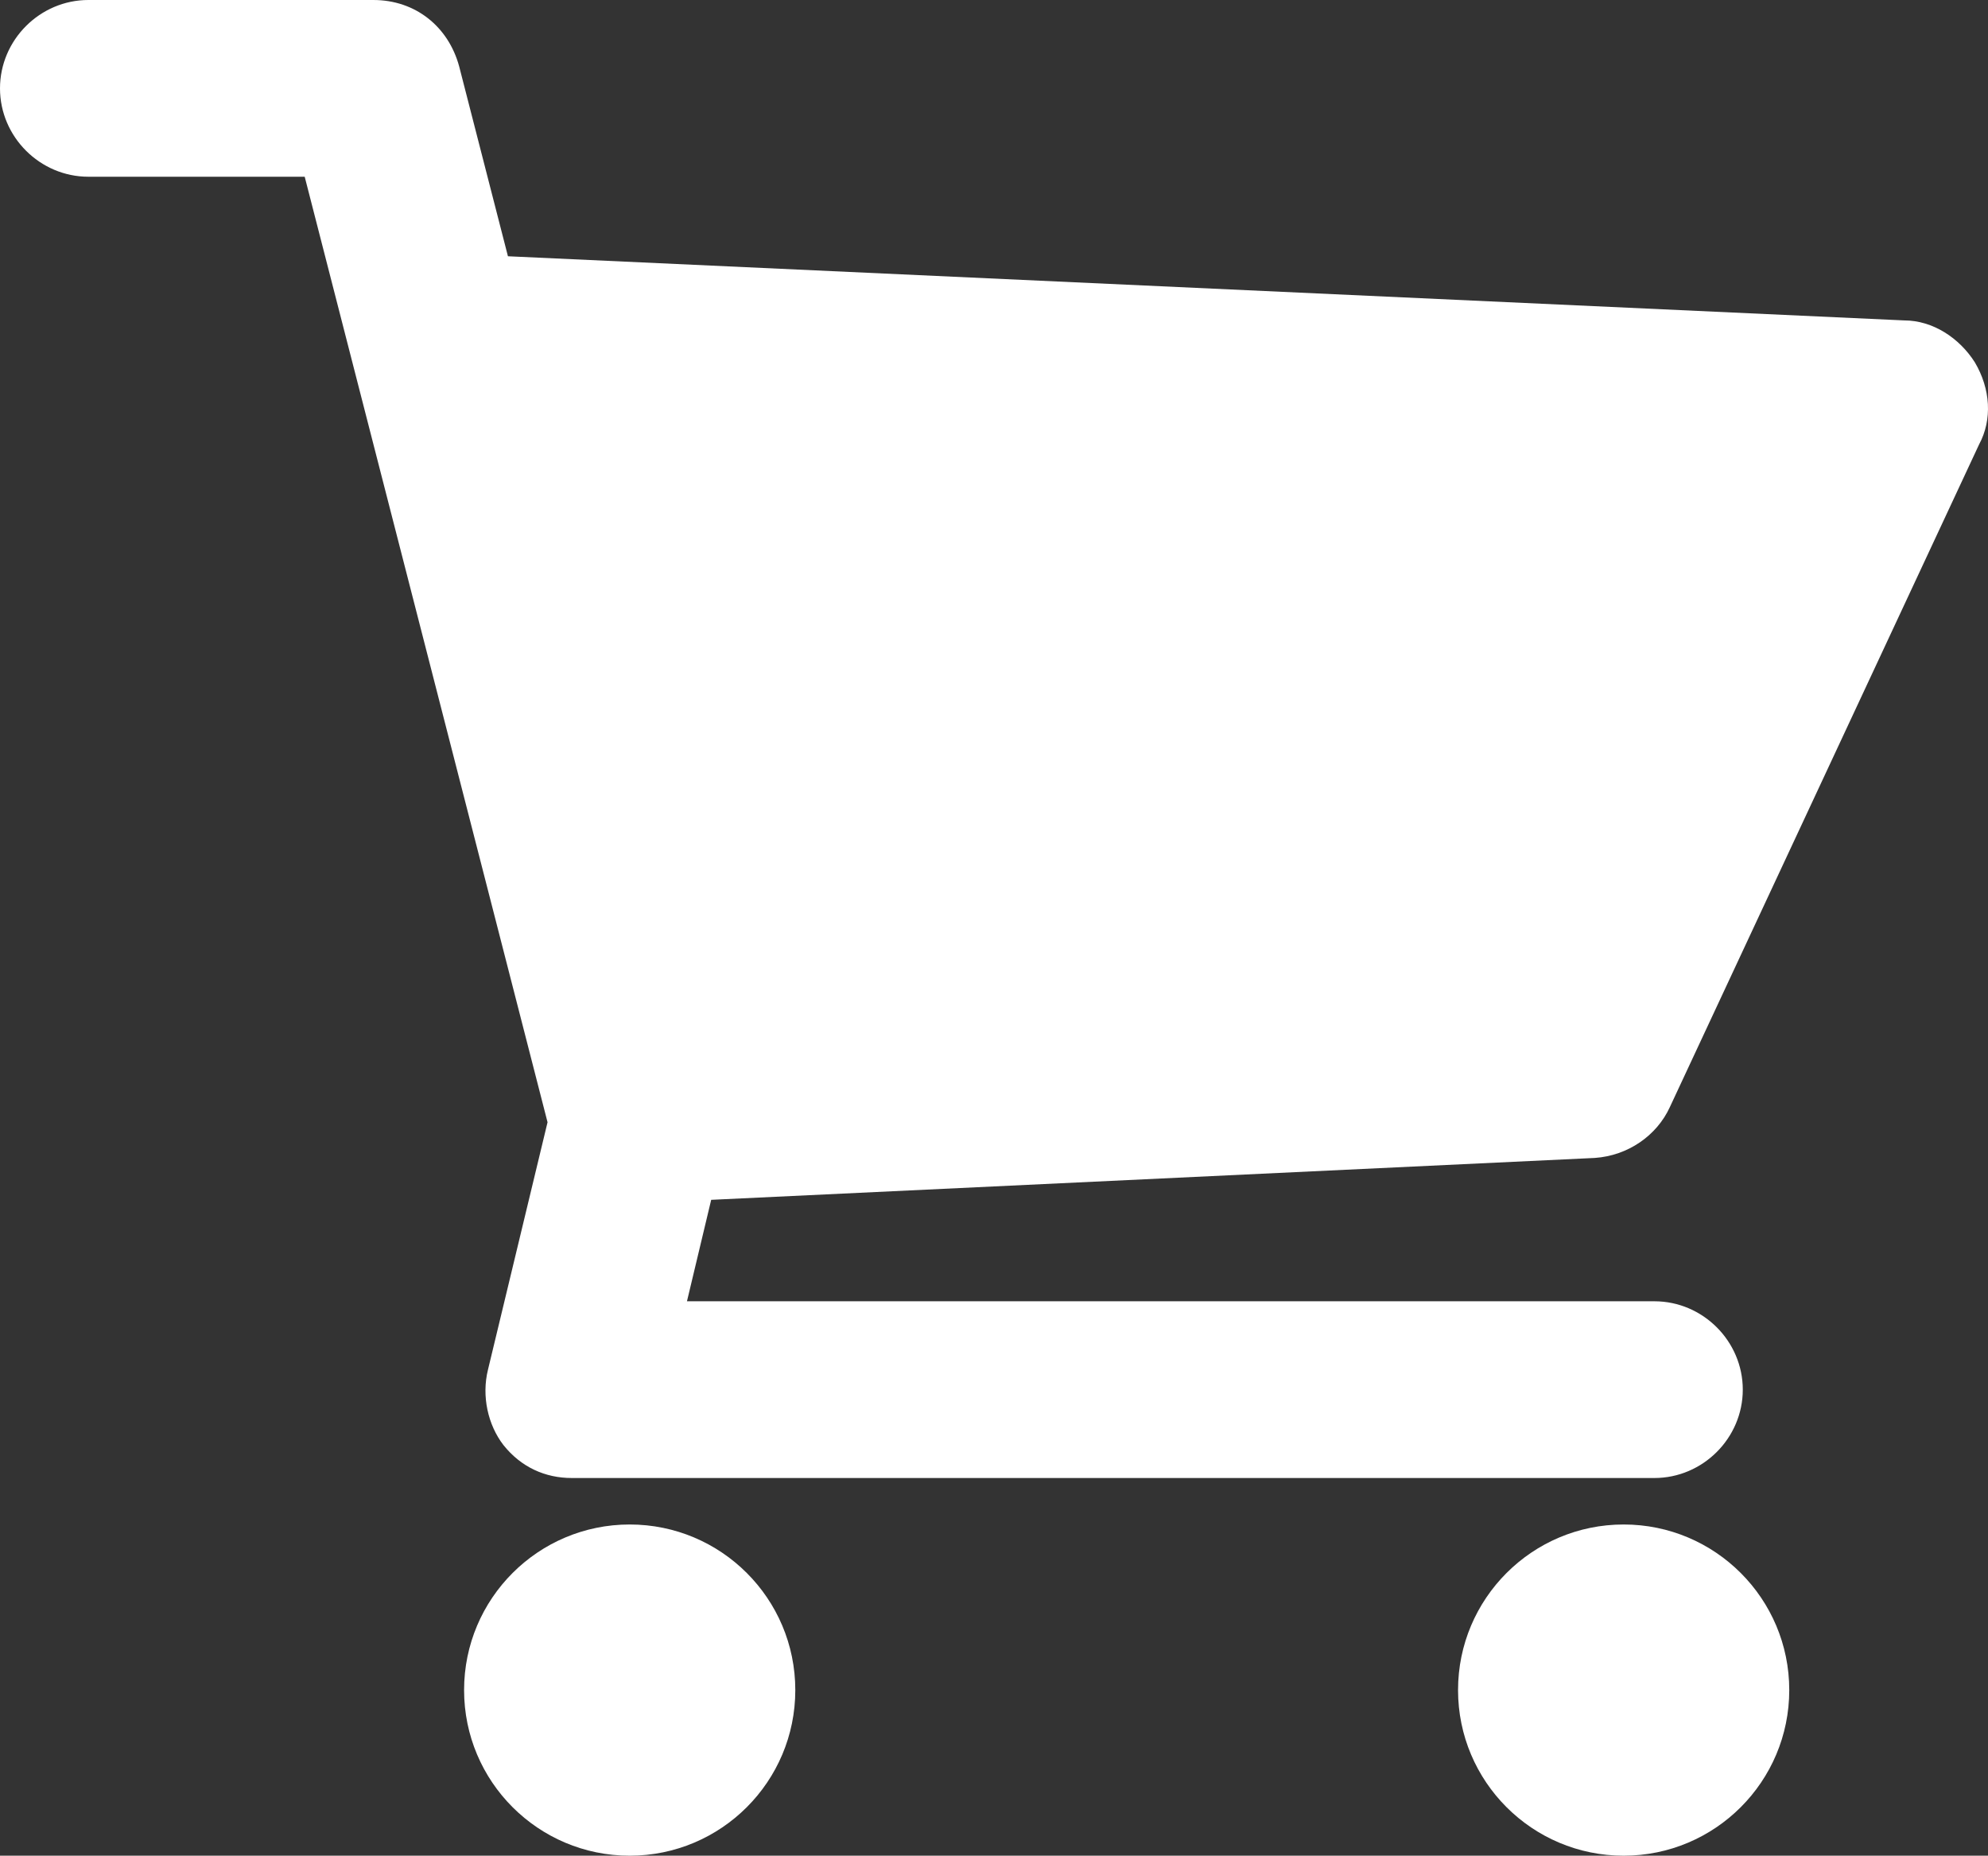
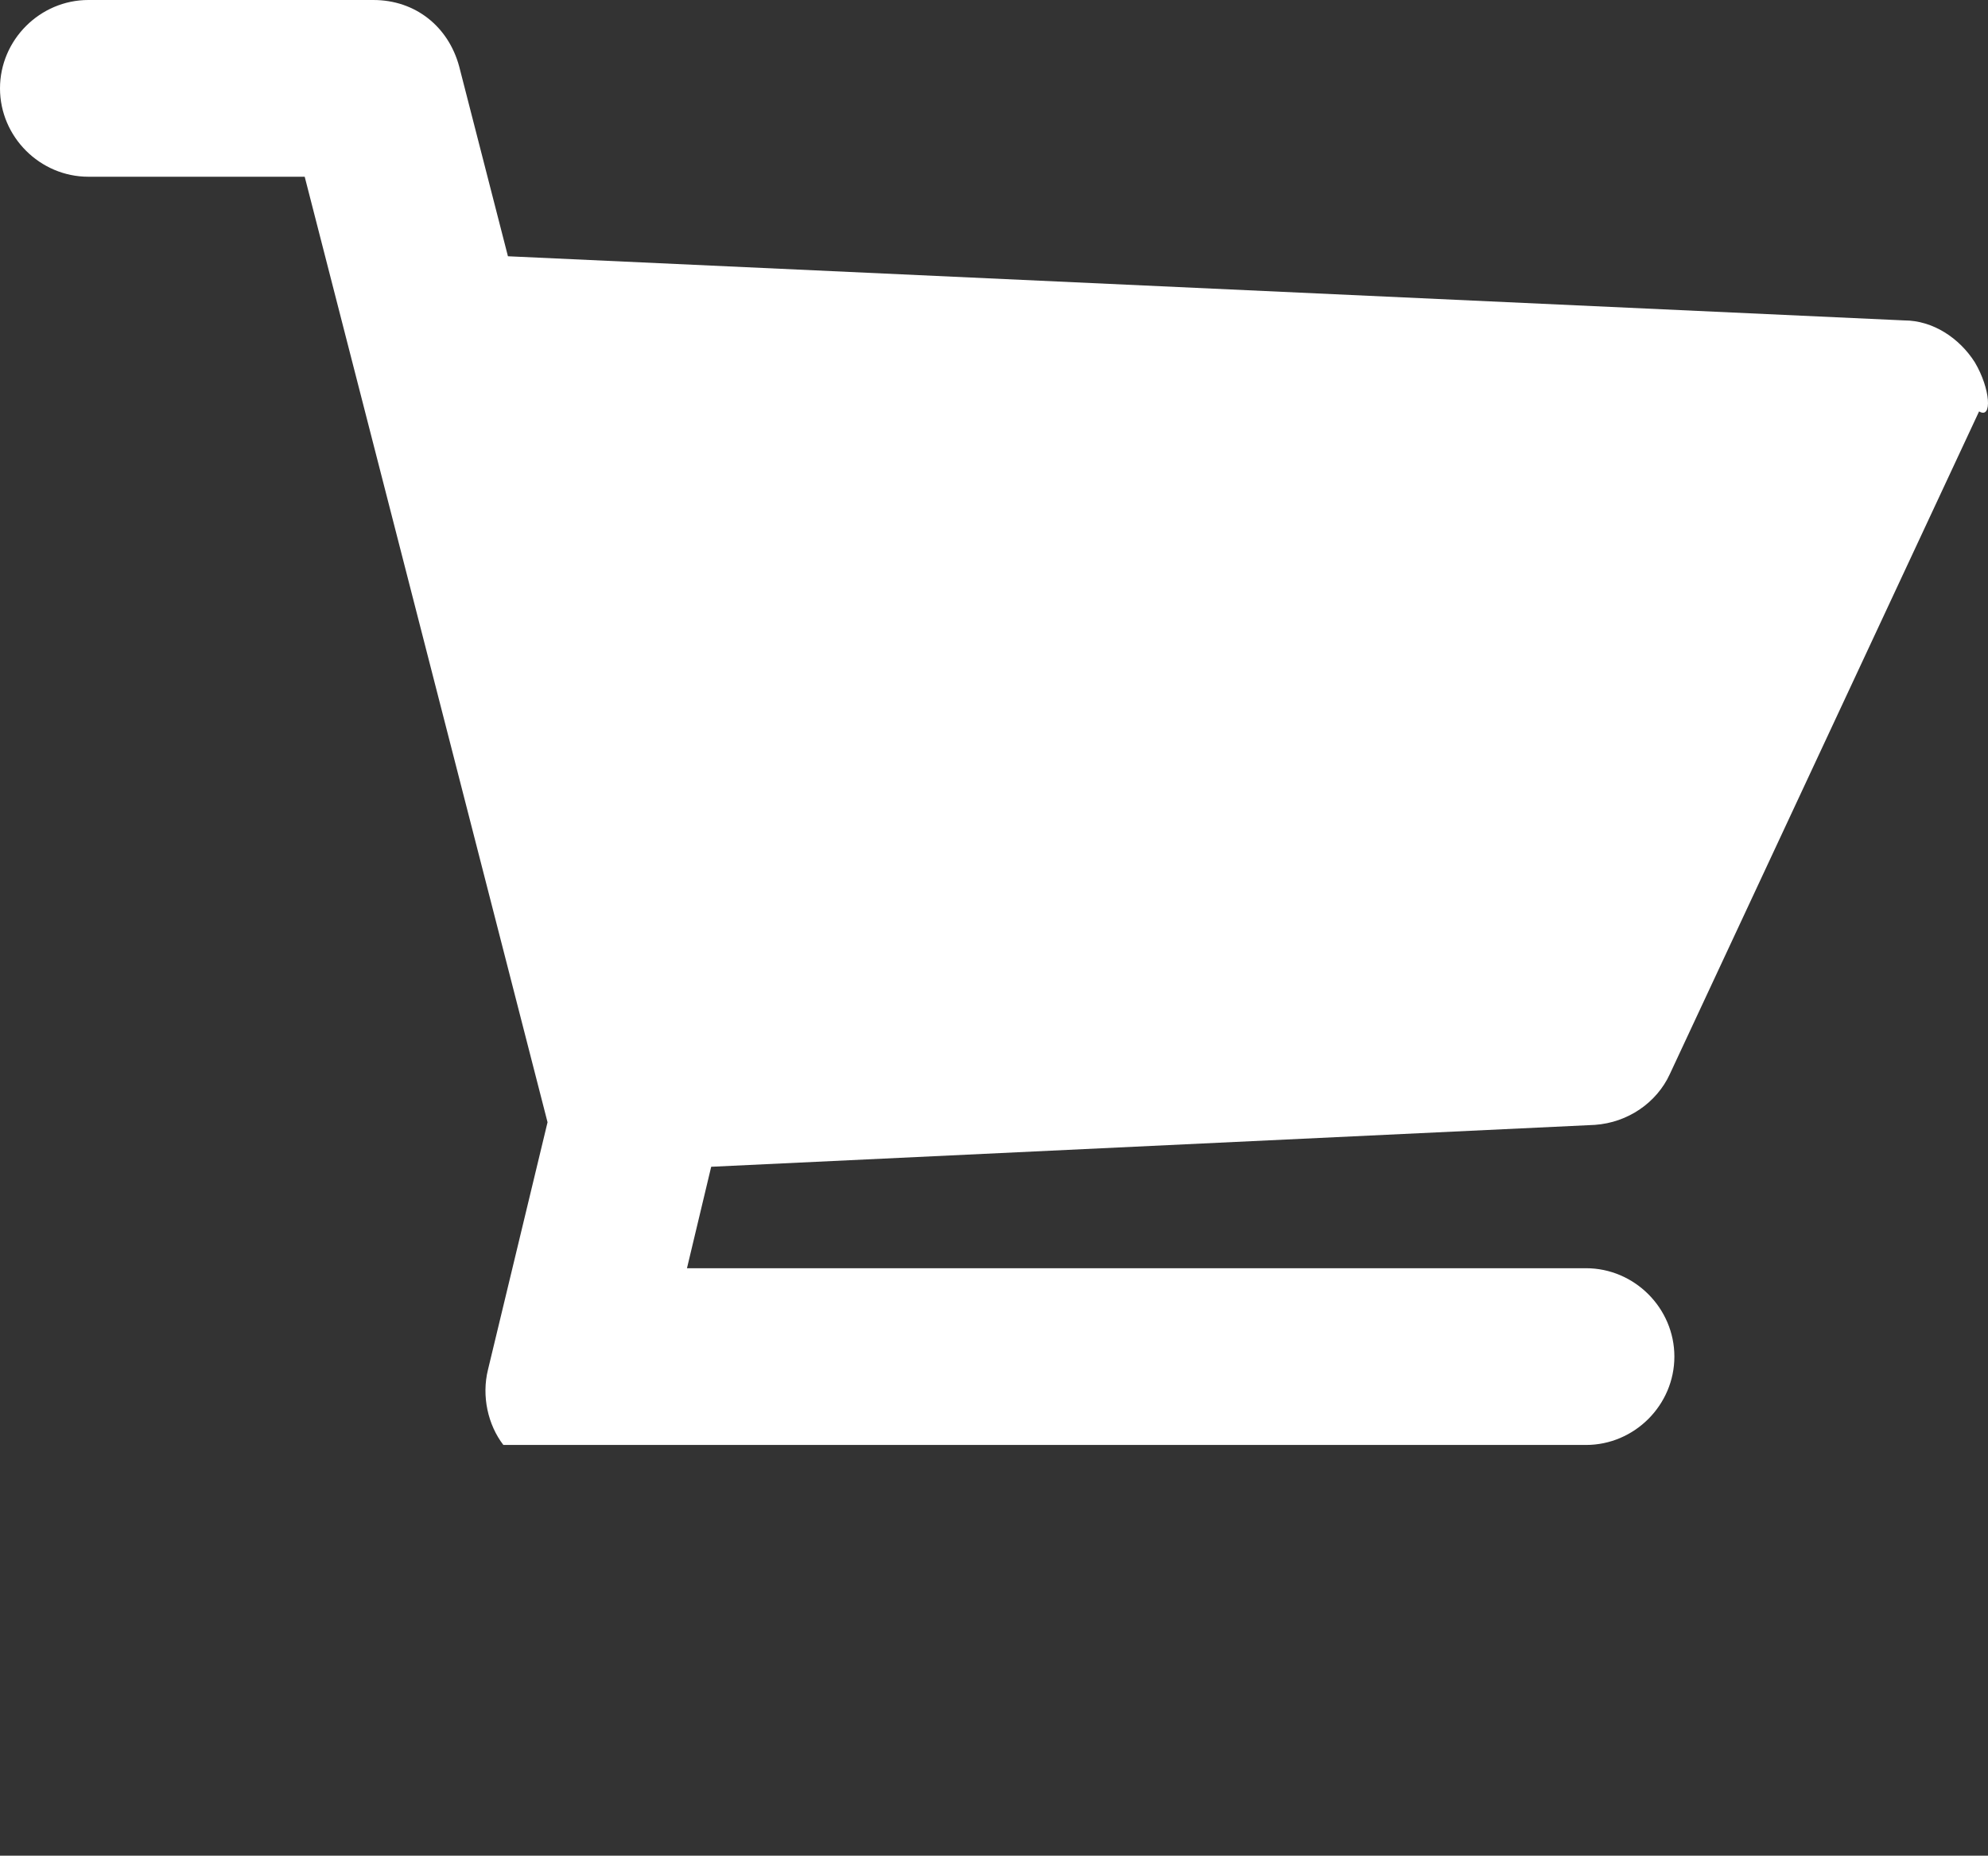
<svg xmlns="http://www.w3.org/2000/svg" version="1.1" id="Calque_1" x="0px" y="0px" viewBox="2 115 607.425 567" style="enable-background:new 2 115 607.425 567;" xml:space="preserve">
  <rect x="2" y="115" width="607.425" height="567" fill="#333333" stroke="none" />
  <g id="Calque_1_1_">
    <title>magn_gls-15 copy</title>
    <desc>Created with Sketch.</desc>
-     <path style="fill:#FFFFFF;" d="M605.4,225.7c-4.7-7.4-12.8-12.8-21.6-12.8l-426.6-19.6l-14.9-58c-3.3-12.2-13.4-20.3-26.2-20.3H29   c-14.8,0-27,12.2-27,27s12.2,27,27,27h66.1l74.2,288.9l-18.2,75.6c-2,8.1,0,16.9,4.7,23c5.4,6.8,12.8,10.1,20.9,10.1h330.8   c14.8,0,27-12.2,27-27c0-14.8-12.2-27-27-27H211.9l7.4-31l270-12.8c10.1-0.7,18.9-6.8,22.9-15.5l94.5-202.5   C610.8,243.2,610.2,233.8,605.4,225.7z" />
-     <circle style="fill:#FFFFFF;" cx="194.4" cy="631.4" r="50.6" />
-     <circle style="fill:#FFFFFF;" cx="498.1" cy="631.4" r="50.6" />
+     <path style="fill:#FFFFFF;" d="M605.4,225.7c-4.7-7.4-12.8-12.8-21.6-12.8l-426.6-19.6l-14.9-58c-3.3-12.2-13.4-20.3-26.2-20.3H29   c-14.8,0-27,12.2-27,27s12.2,27,27,27h66.1l74.2,288.9l-18.2,75.6c-2,8.1,0,16.9,4.7,23h330.8   c14.8,0,27-12.2,27-27c0-14.8-12.2-27-27-27H211.9l7.4-31l270-12.8c10.1-0.7,18.9-6.8,22.9-15.5l94.5-202.5   C610.8,243.2,610.2,233.8,605.4,225.7z" />
  </g>
  <g id="Layer_1">
</g>
</svg>